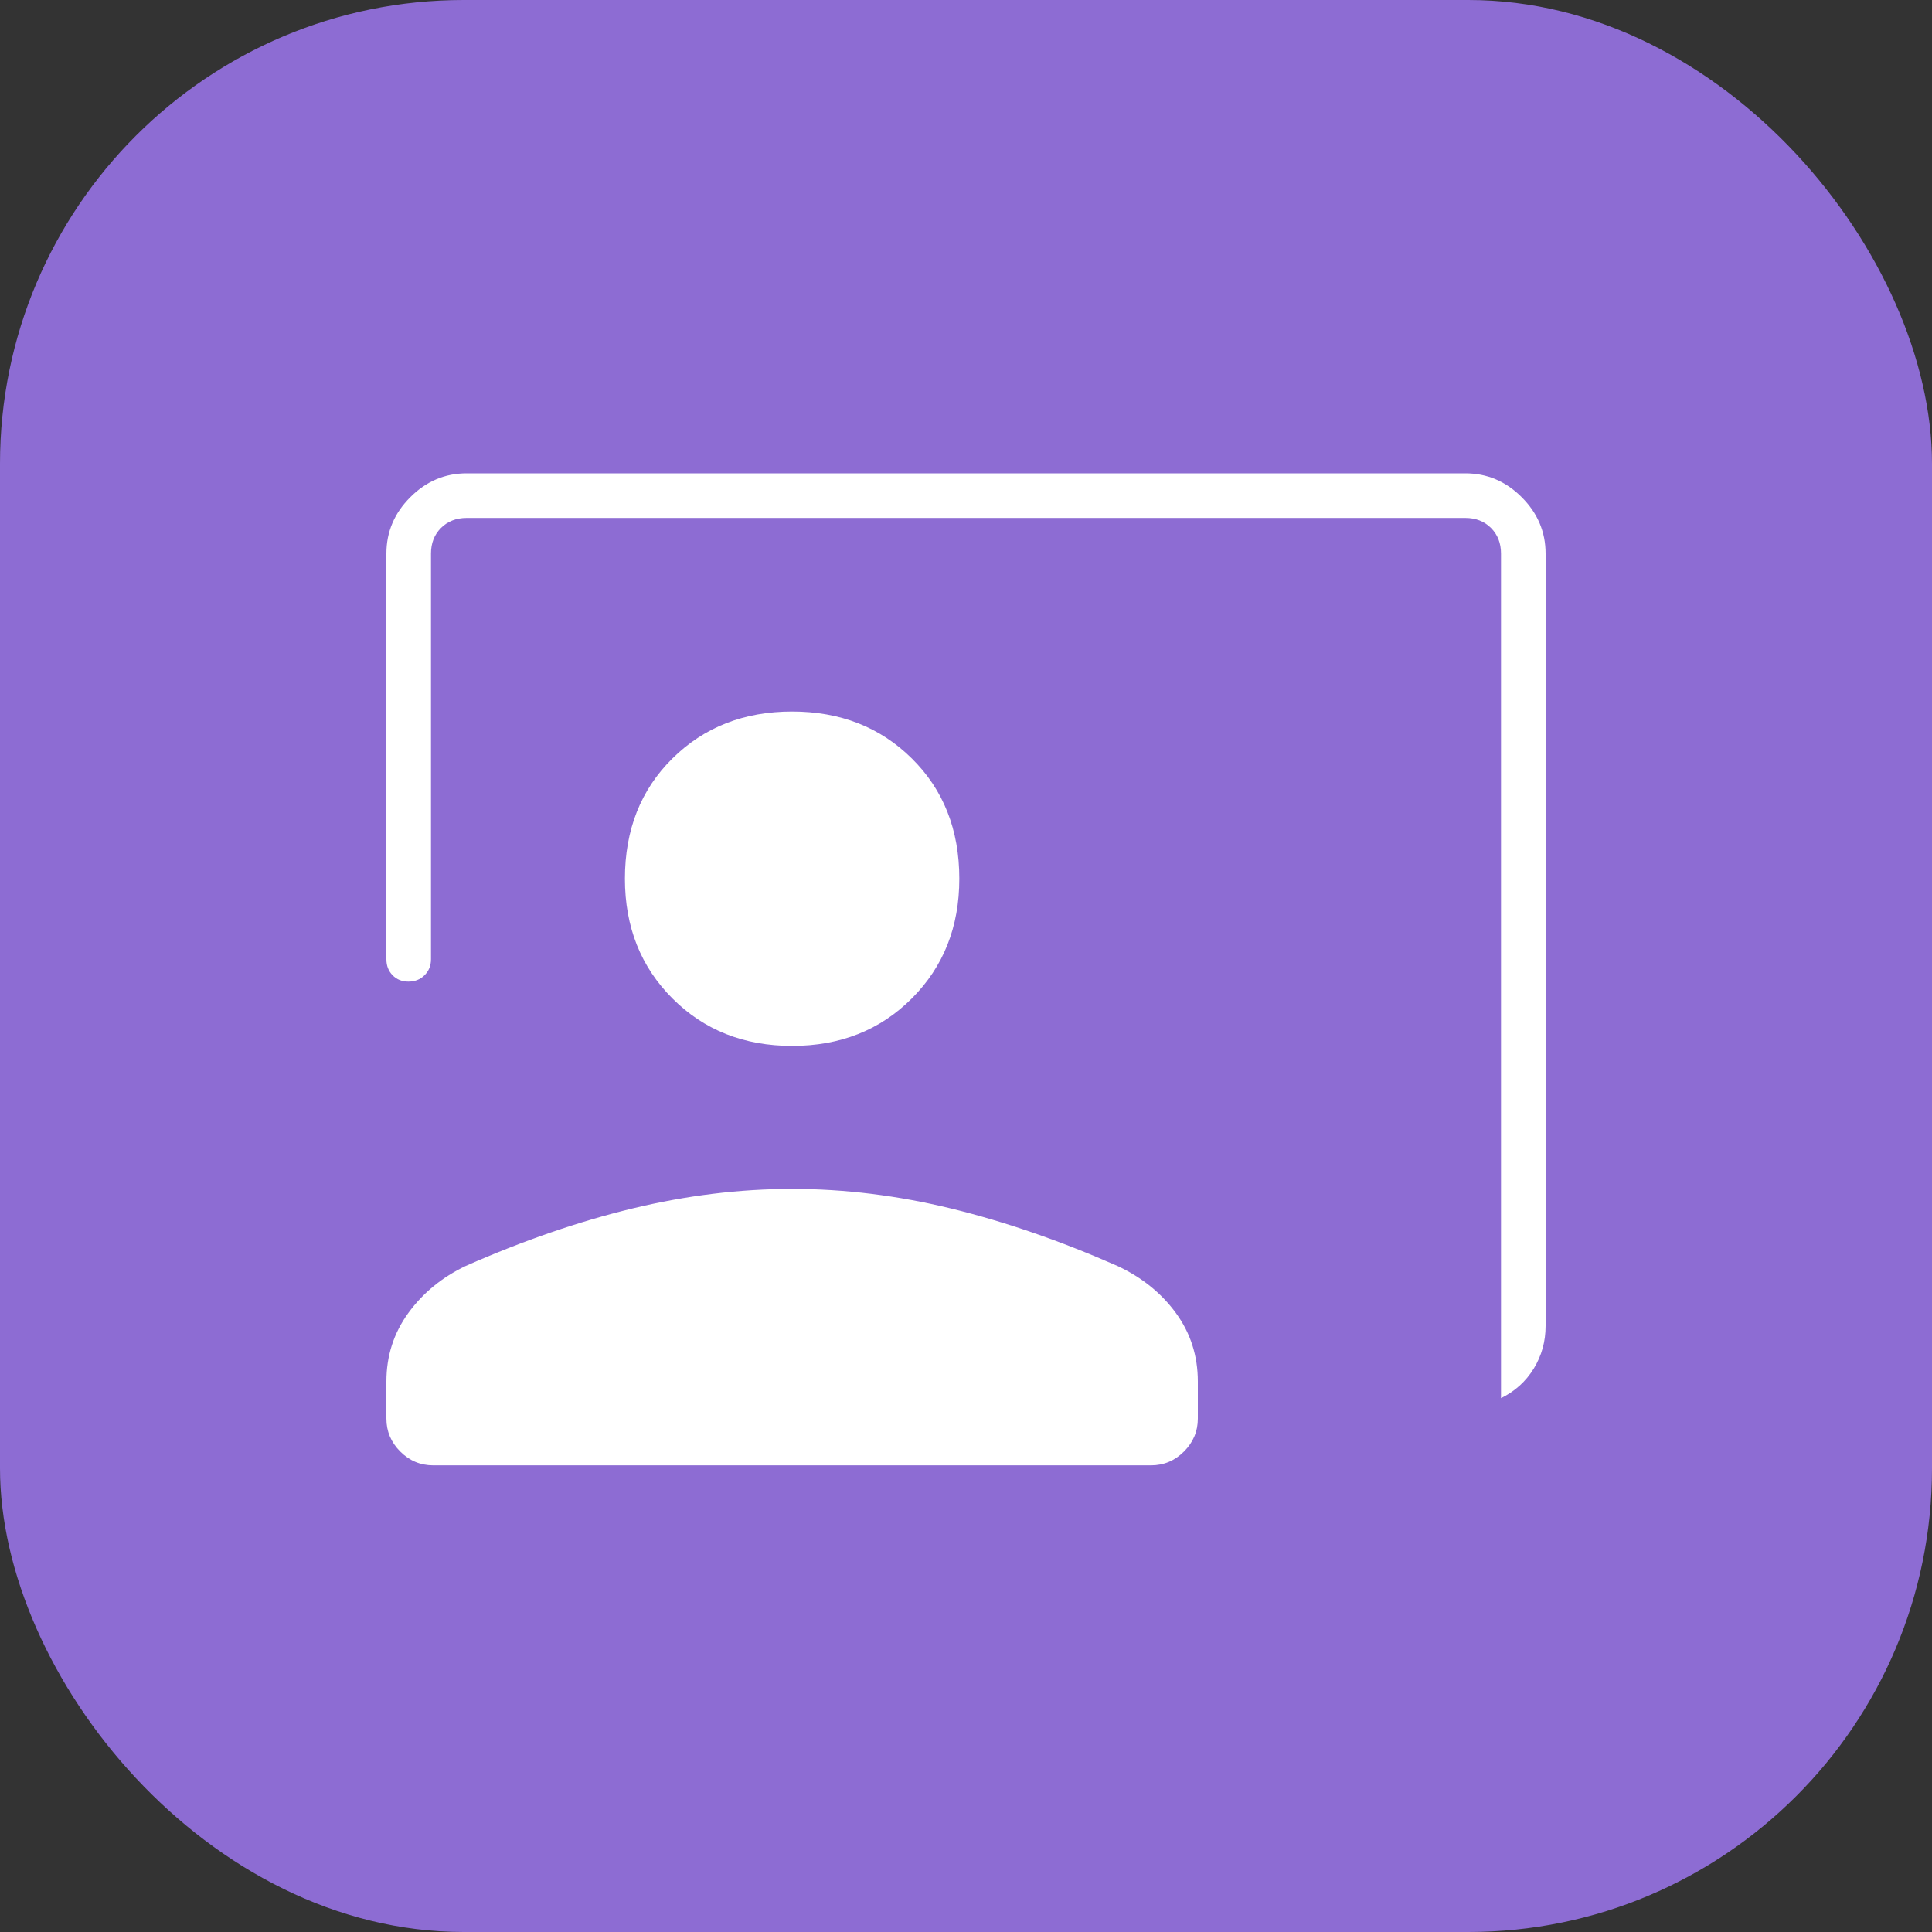
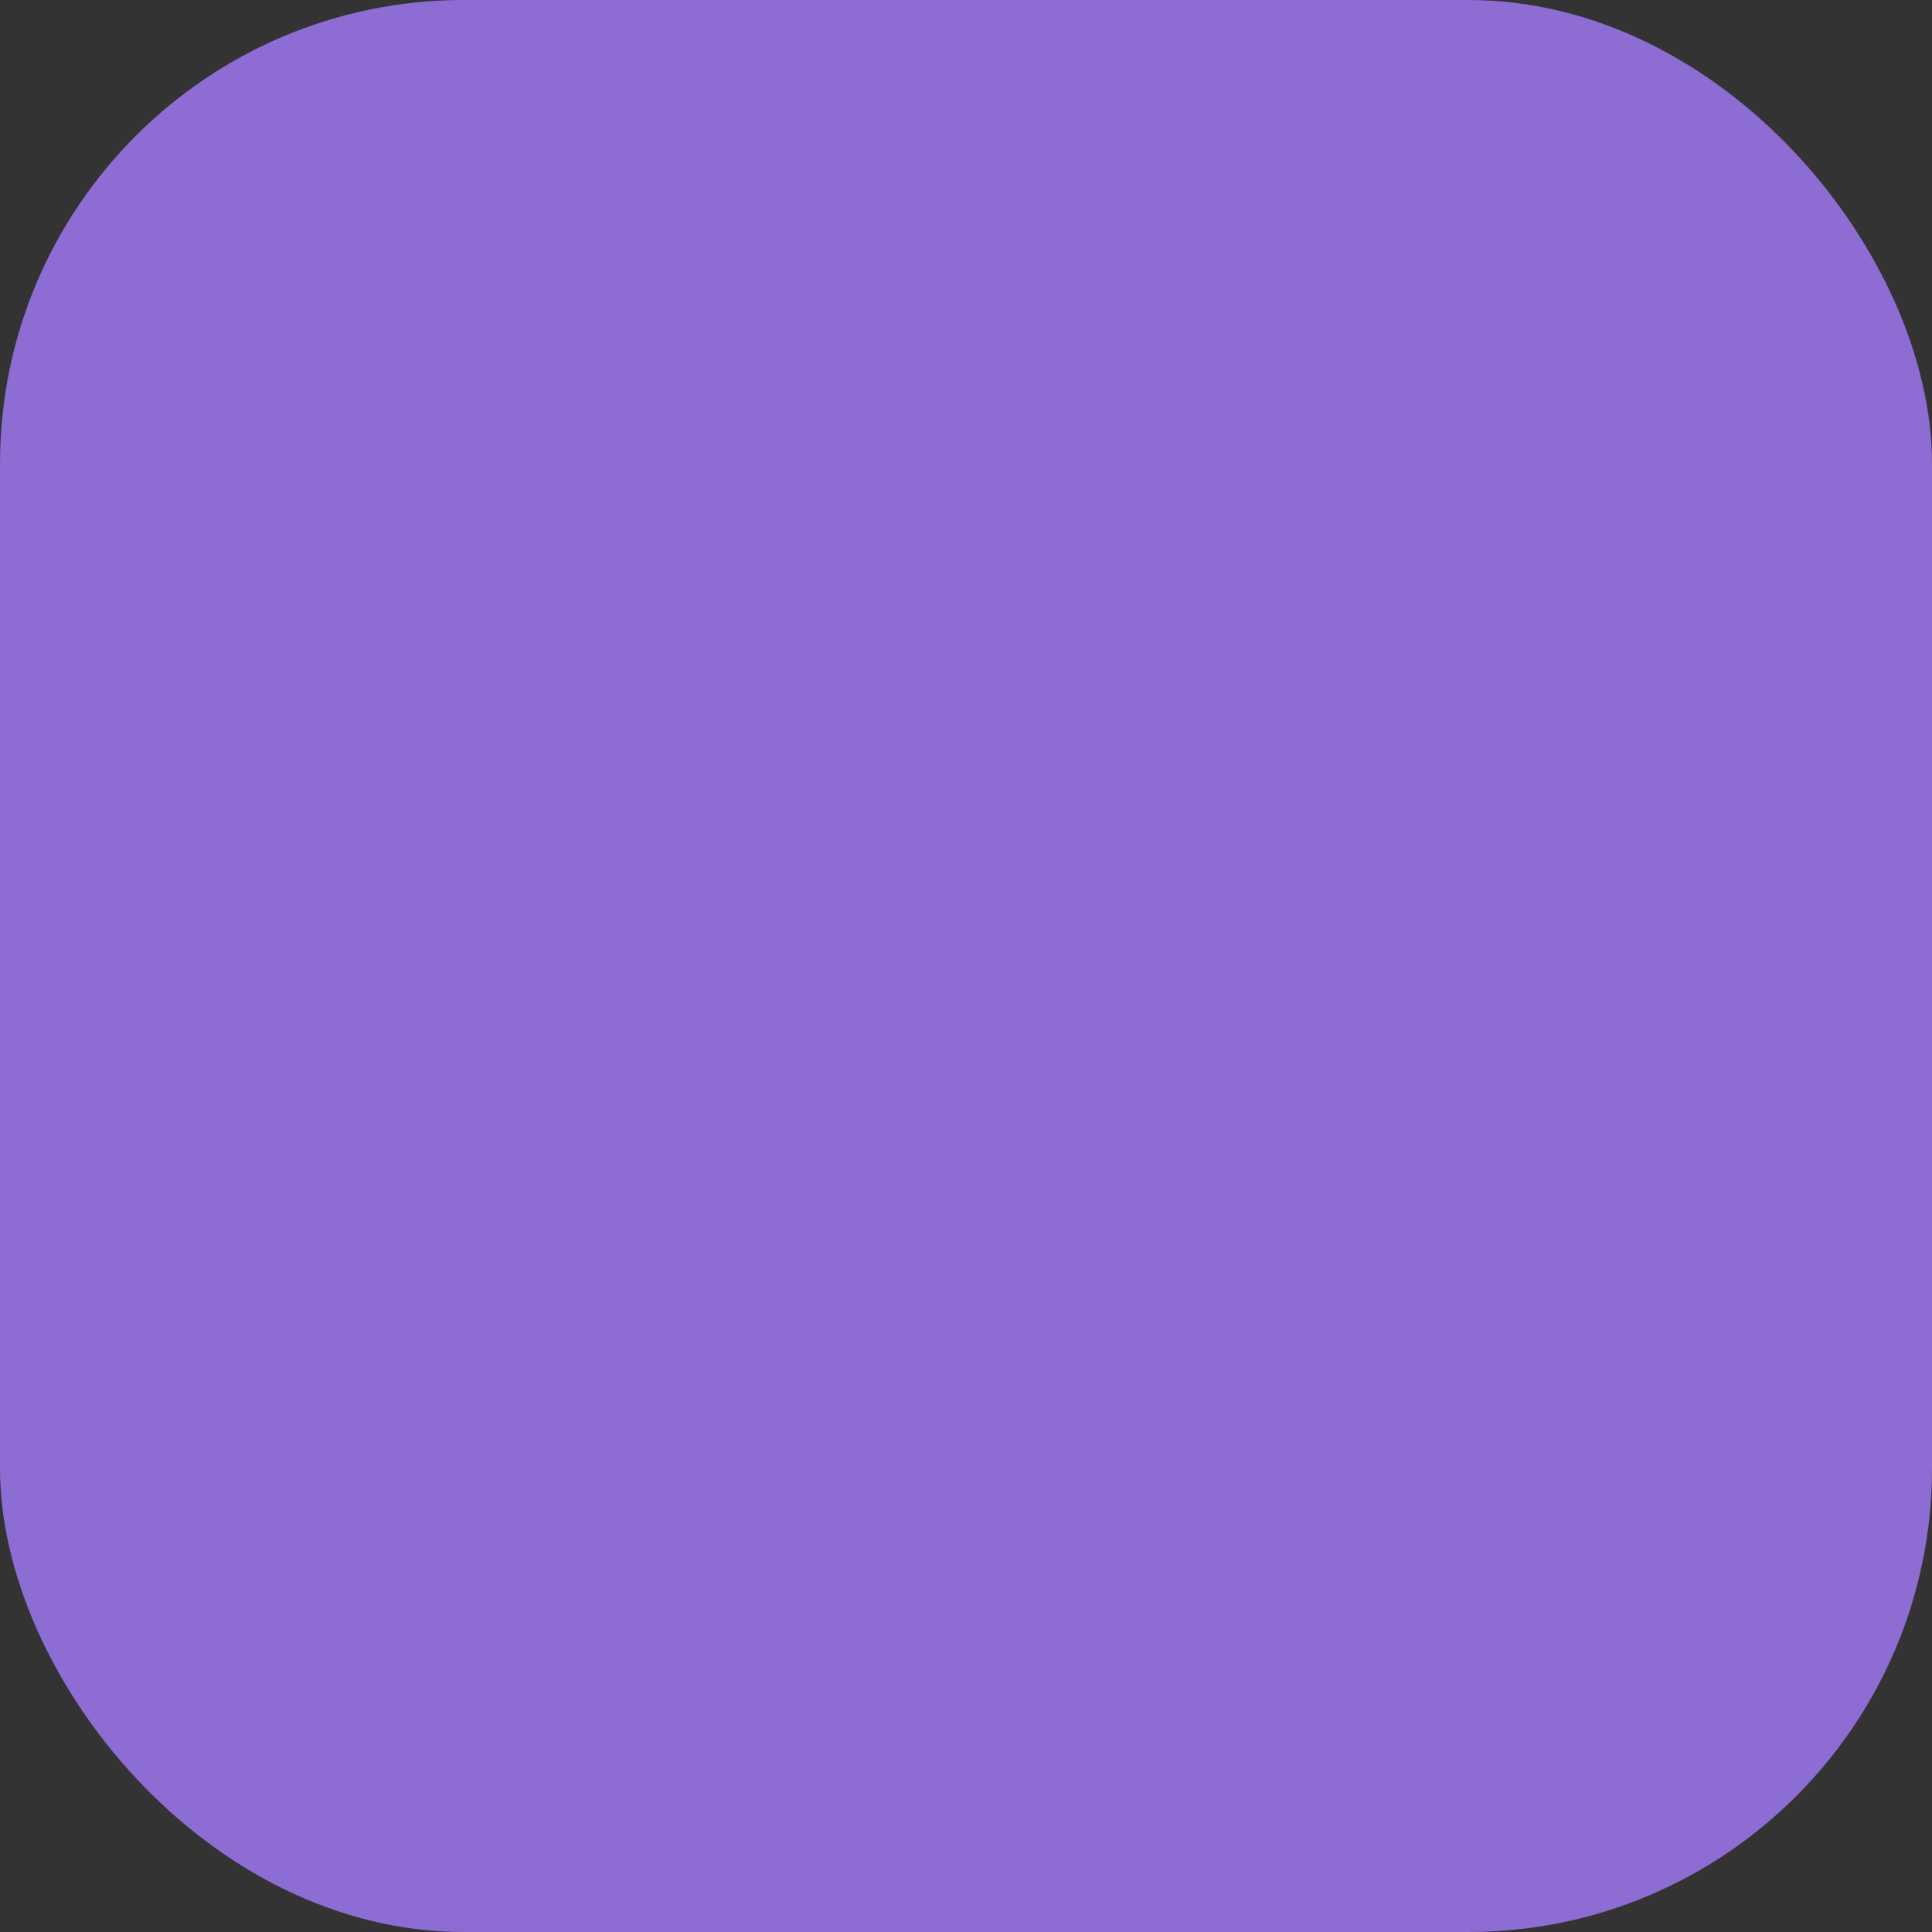
<svg xmlns="http://www.w3.org/2000/svg" width="50" height="50" viewBox="0 0 50 50" fill="none">
  <rect x="0" y="0" width="50" height="50" fill="#333333" stroke="none" />
  <rect width="50" height="50" rx="12" fill="#8D6CD3" />
-   <path d="M38.846 36.184V14.327C38.846 14.058 38.76 13.837 38.587 13.663C38.413 13.49 38.192 13.404 37.923 13.404H12.077C11.808 13.404 11.587 13.49 11.413 13.663C11.24 13.837 11.154 14.058 11.154 14.327V24.827C11.154 24.992 11.098 25.129 10.987 25.239C10.876 25.349 10.737 25.404 10.57 25.404C10.404 25.404 10.267 25.349 10.16 25.239C10.053 25.129 10 24.992 10 24.827V14.327C10 13.766 10.206 13.279 10.618 12.868C11.029 12.456 11.516 12.25 12.077 12.25H37.923C38.484 12.25 38.971 12.456 39.382 12.868C39.794 13.279 40 13.766 40 14.327V34.317C40 34.717 39.898 35.084 39.694 35.418C39.49 35.751 39.208 36.007 38.846 36.184ZM20.5 27.068C19.254 27.068 18.221 26.659 17.402 25.839C16.583 25.02 16.173 23.988 16.173 22.741C16.173 21.476 16.583 20.438 17.402 19.629C18.221 18.819 19.254 18.414 20.5 18.414C21.746 18.414 22.779 18.819 23.598 19.629C24.417 20.438 24.827 21.476 24.827 22.741C24.827 23.988 24.417 25.02 23.598 25.839C22.779 26.659 21.746 27.068 20.5 27.068ZM11.212 37.923C10.881 37.923 10.597 37.804 10.358 37.565C10.119 37.326 10 37.042 10 36.712V35.754C10 35.092 10.189 34.501 10.568 33.98C10.947 33.459 11.444 33.052 12.059 32.76C13.542 32.106 14.98 31.611 16.373 31.274C17.767 30.938 19.142 30.769 20.5 30.769C21.858 30.769 23.232 30.939 24.622 31.278C26.012 31.618 27.448 32.114 28.929 32.767C29.557 33.062 30.06 33.469 30.436 33.986C30.812 34.503 31 35.092 31 35.754V36.712C31 37.042 30.881 37.326 30.642 37.565C30.403 37.804 30.119 37.923 29.788 37.923H11.212Z" fill="white" />
</svg>